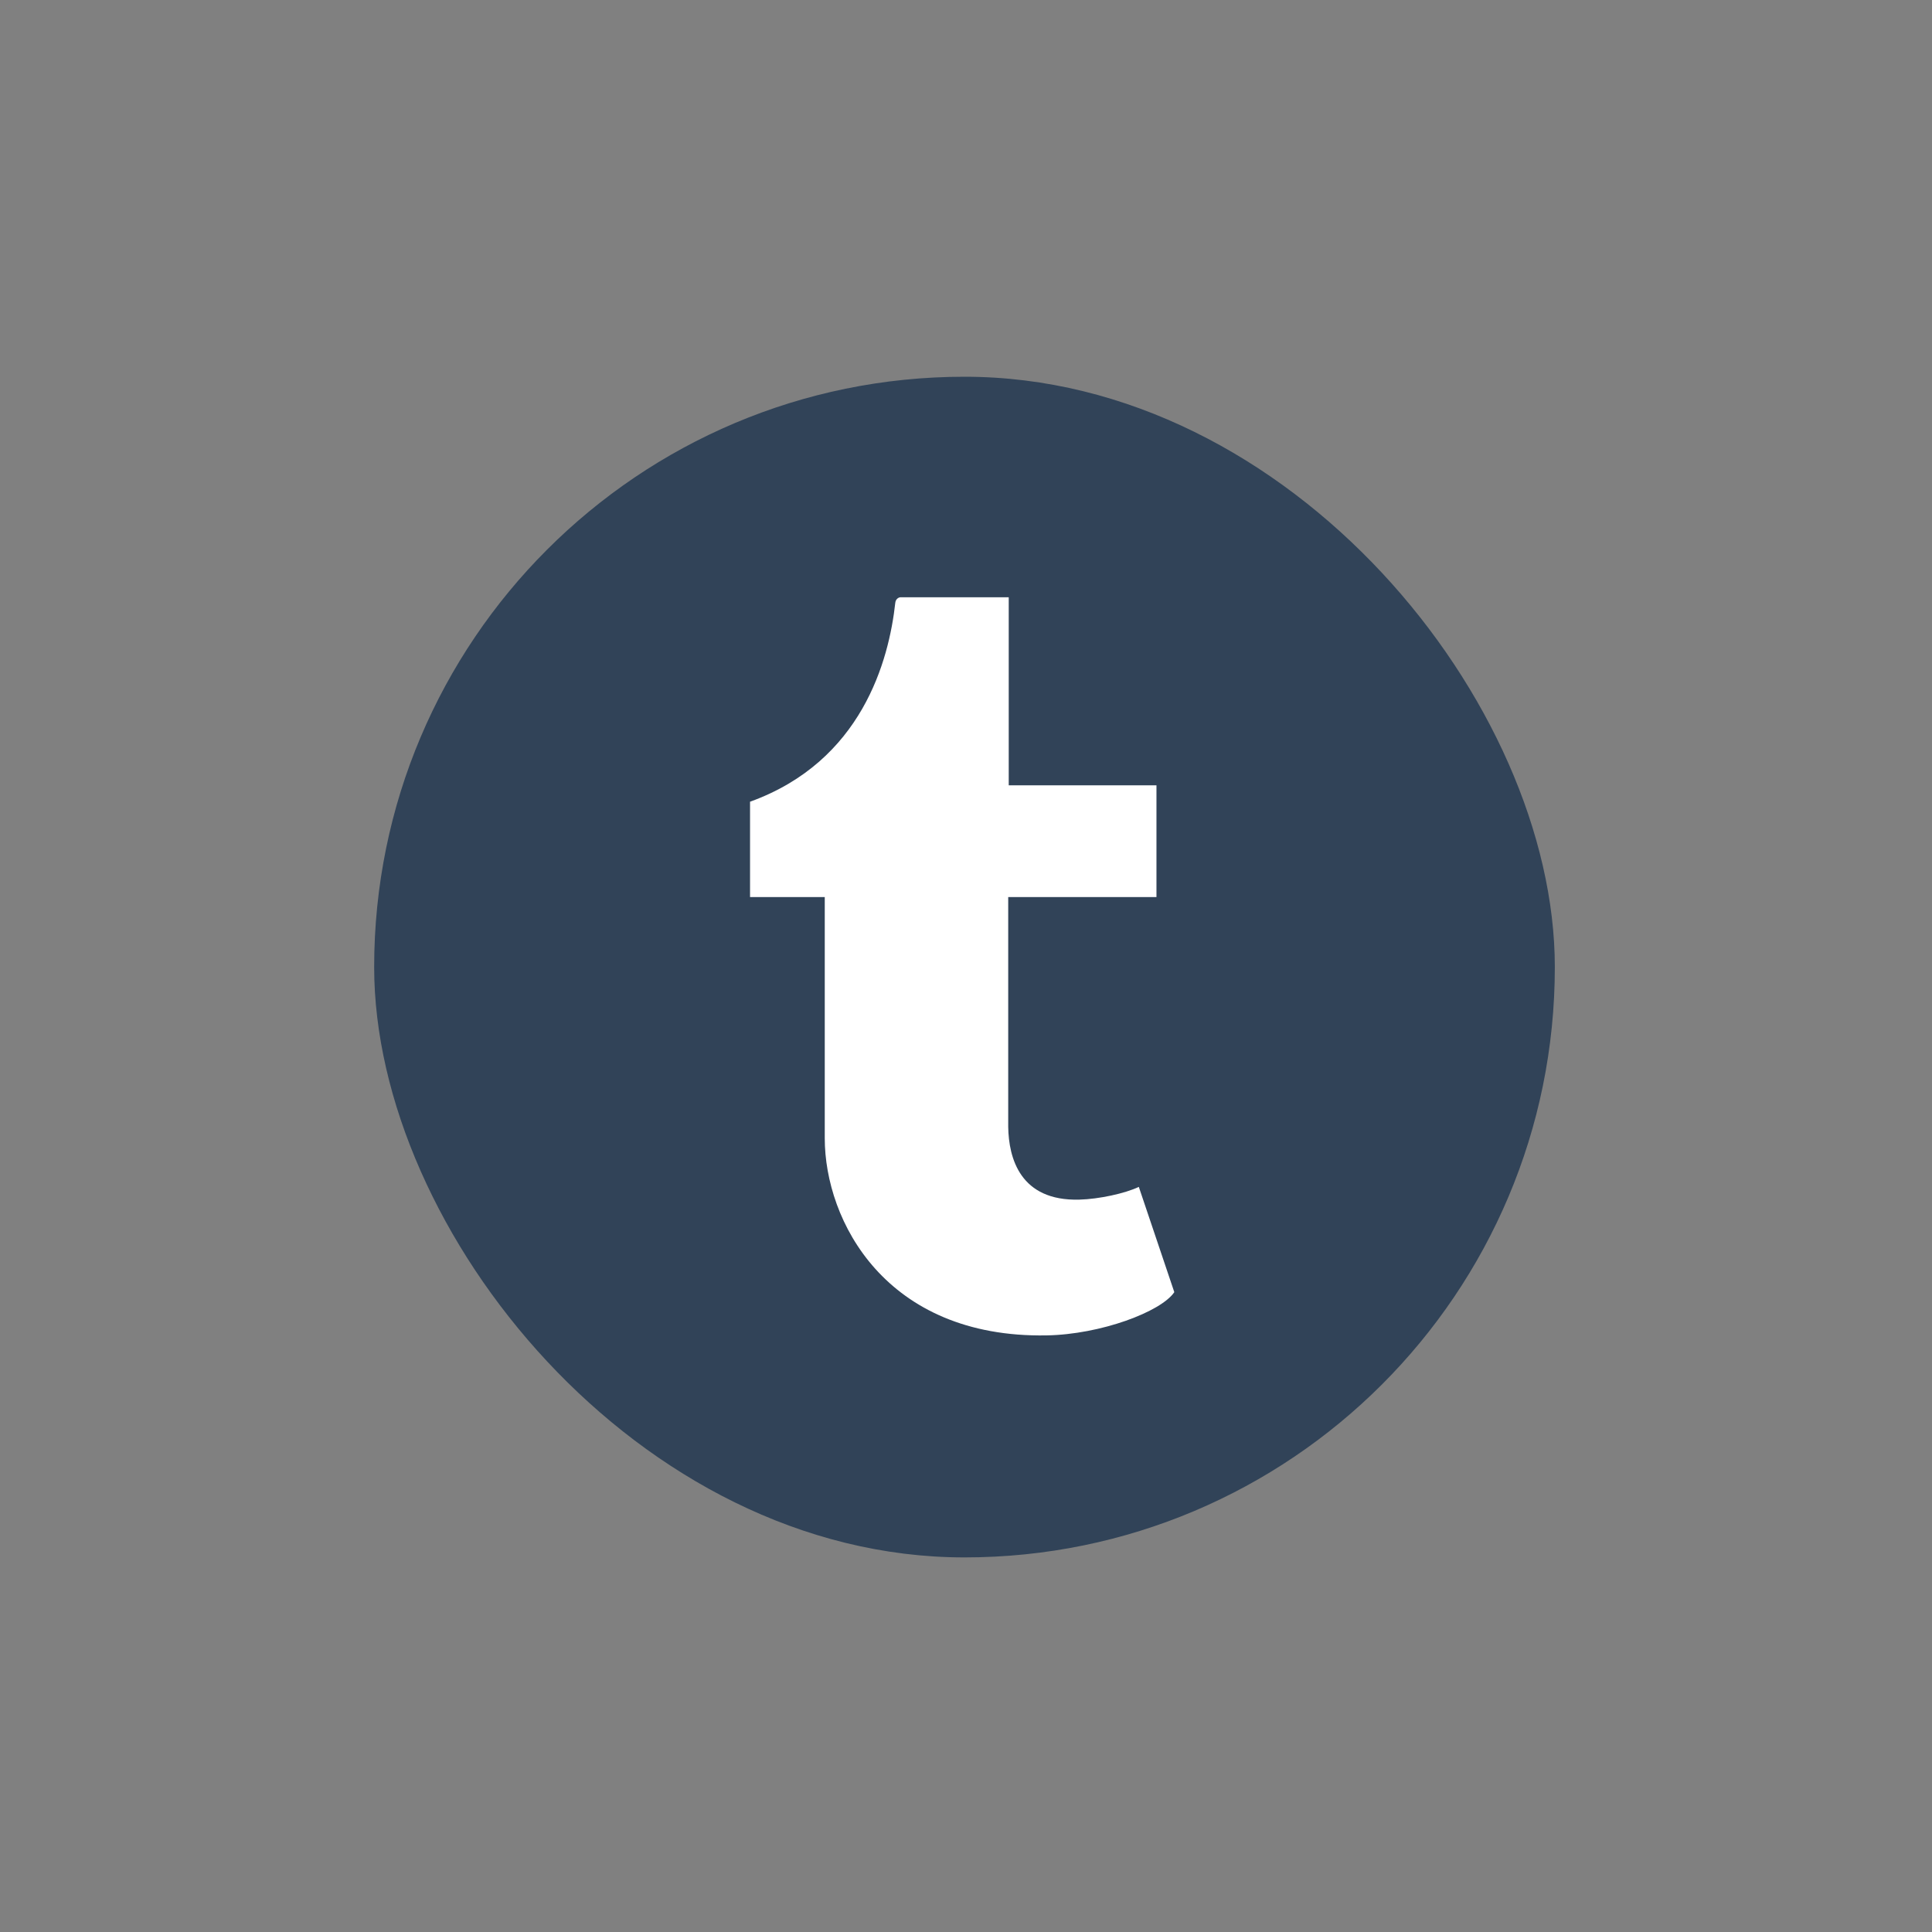
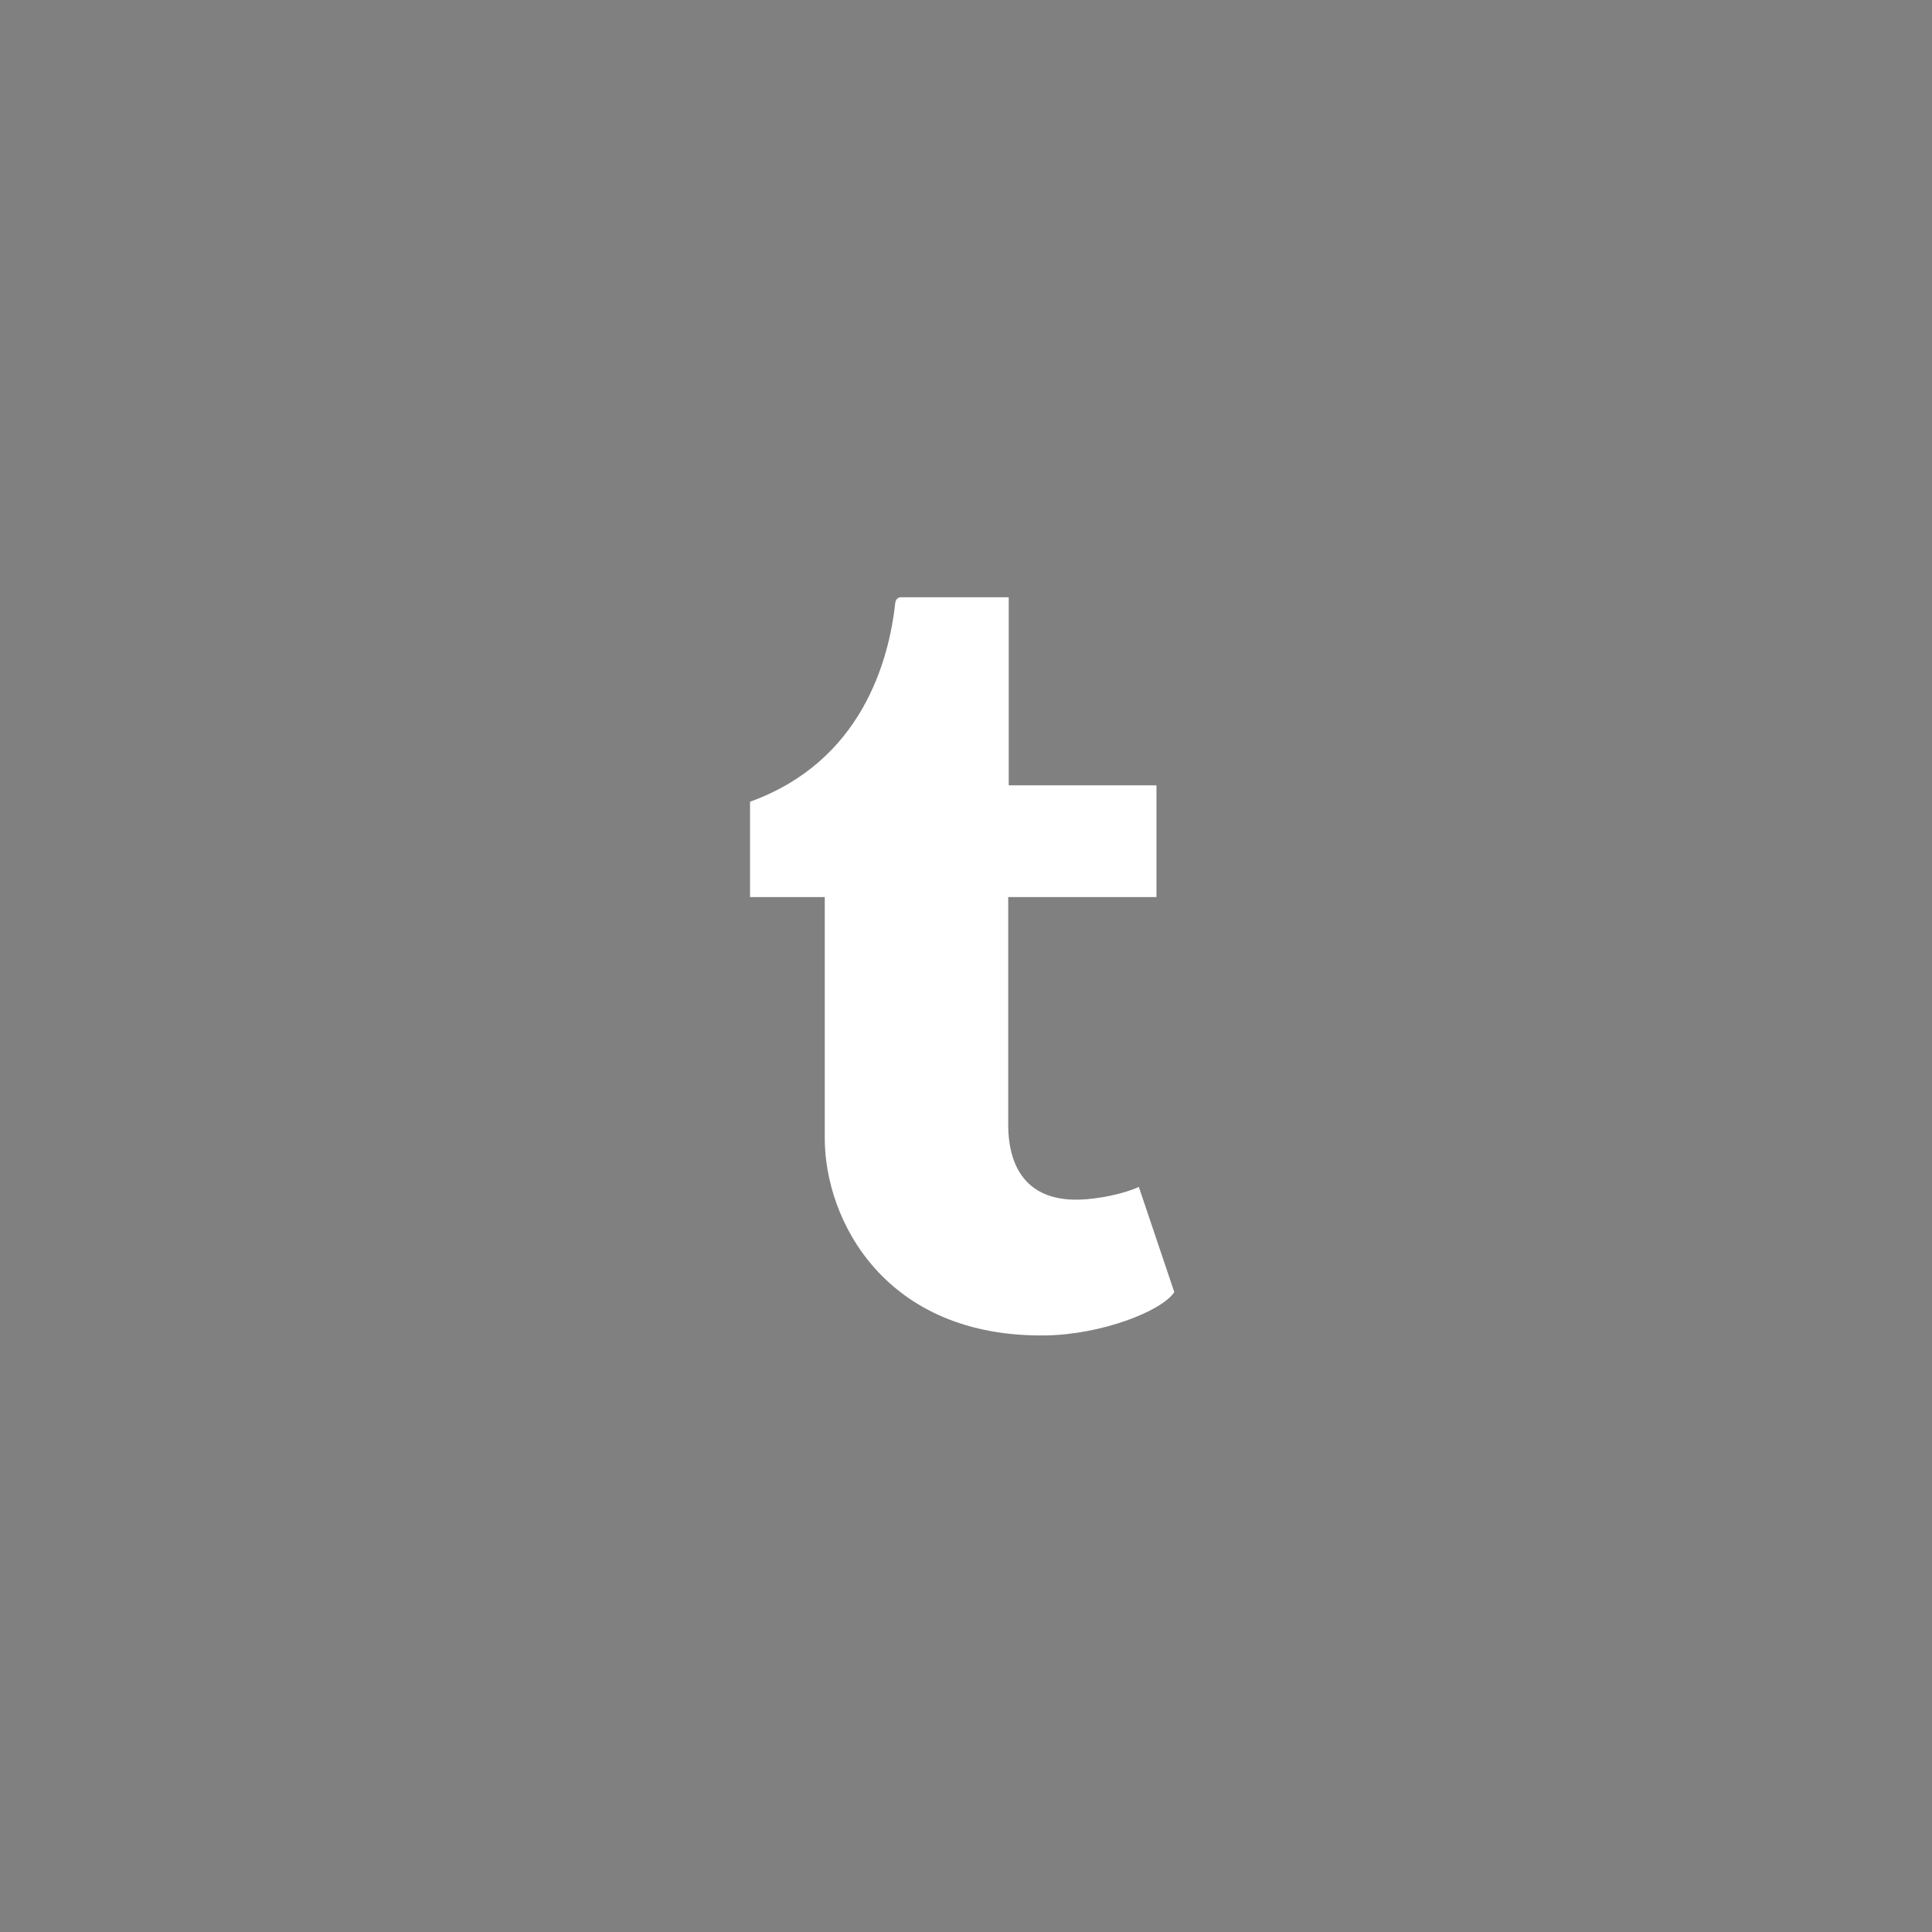
<svg xmlns="http://www.w3.org/2000/svg" width="180" height="180" viewBox="0 0 180 180" fill="none">
  <rect x="0" y="0" width="180" height="180" fill="#808080" stroke="none" />
-   <rect x="34.86" y="35.1" width="110" height="110" rx="55" fill="#314358" />
  <path d="M106.101 110.58C104.822 111.19 102.376 111.721 100.552 111.767C95.046 111.914 93.977 107.899 93.933 104.988V83.578H107.745V73.164H93.981V55.645C93.981 55.645 84.07 55.645 83.909 55.645C83.743 55.645 83.453 55.79 83.412 56.158C82.823 61.52 80.314 70.931 69.88 74.694V83.578H76.841V106.048C76.841 113.743 82.516 124.674 97.499 124.416C102.554 124.329 108.169 122.214 109.408 120.387L106.101 110.58Z" fill="white" />
</svg>